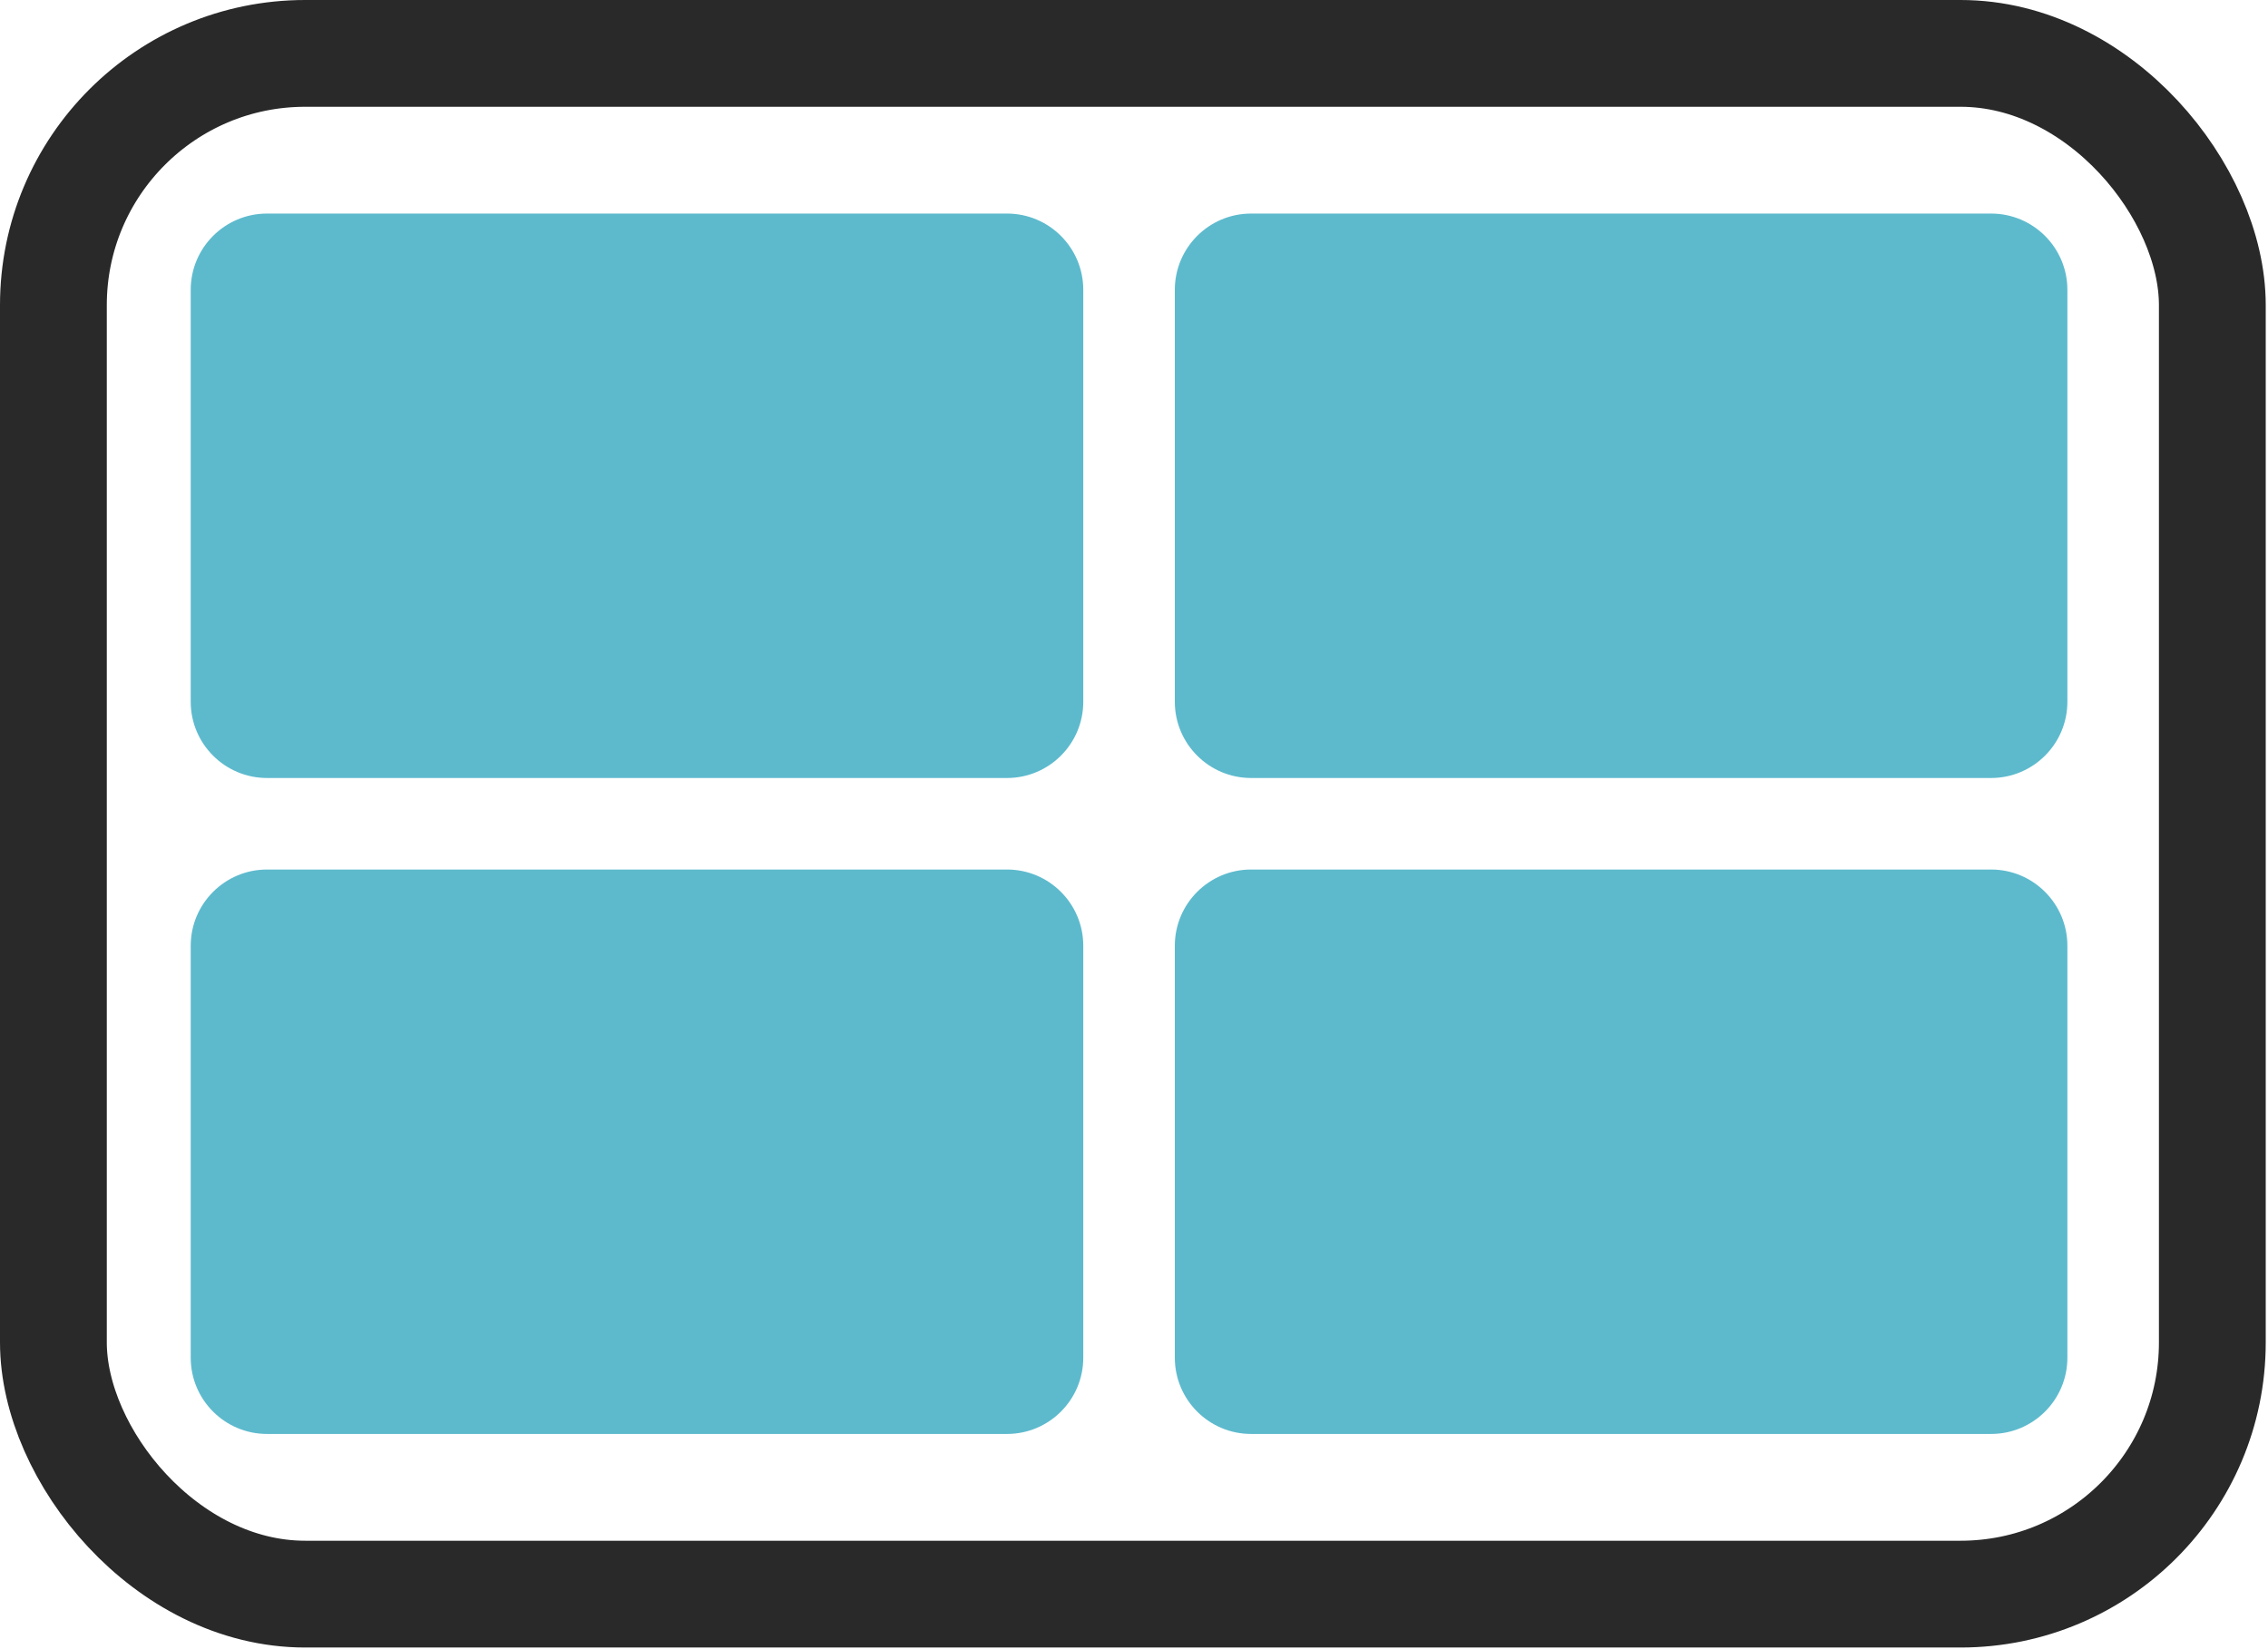
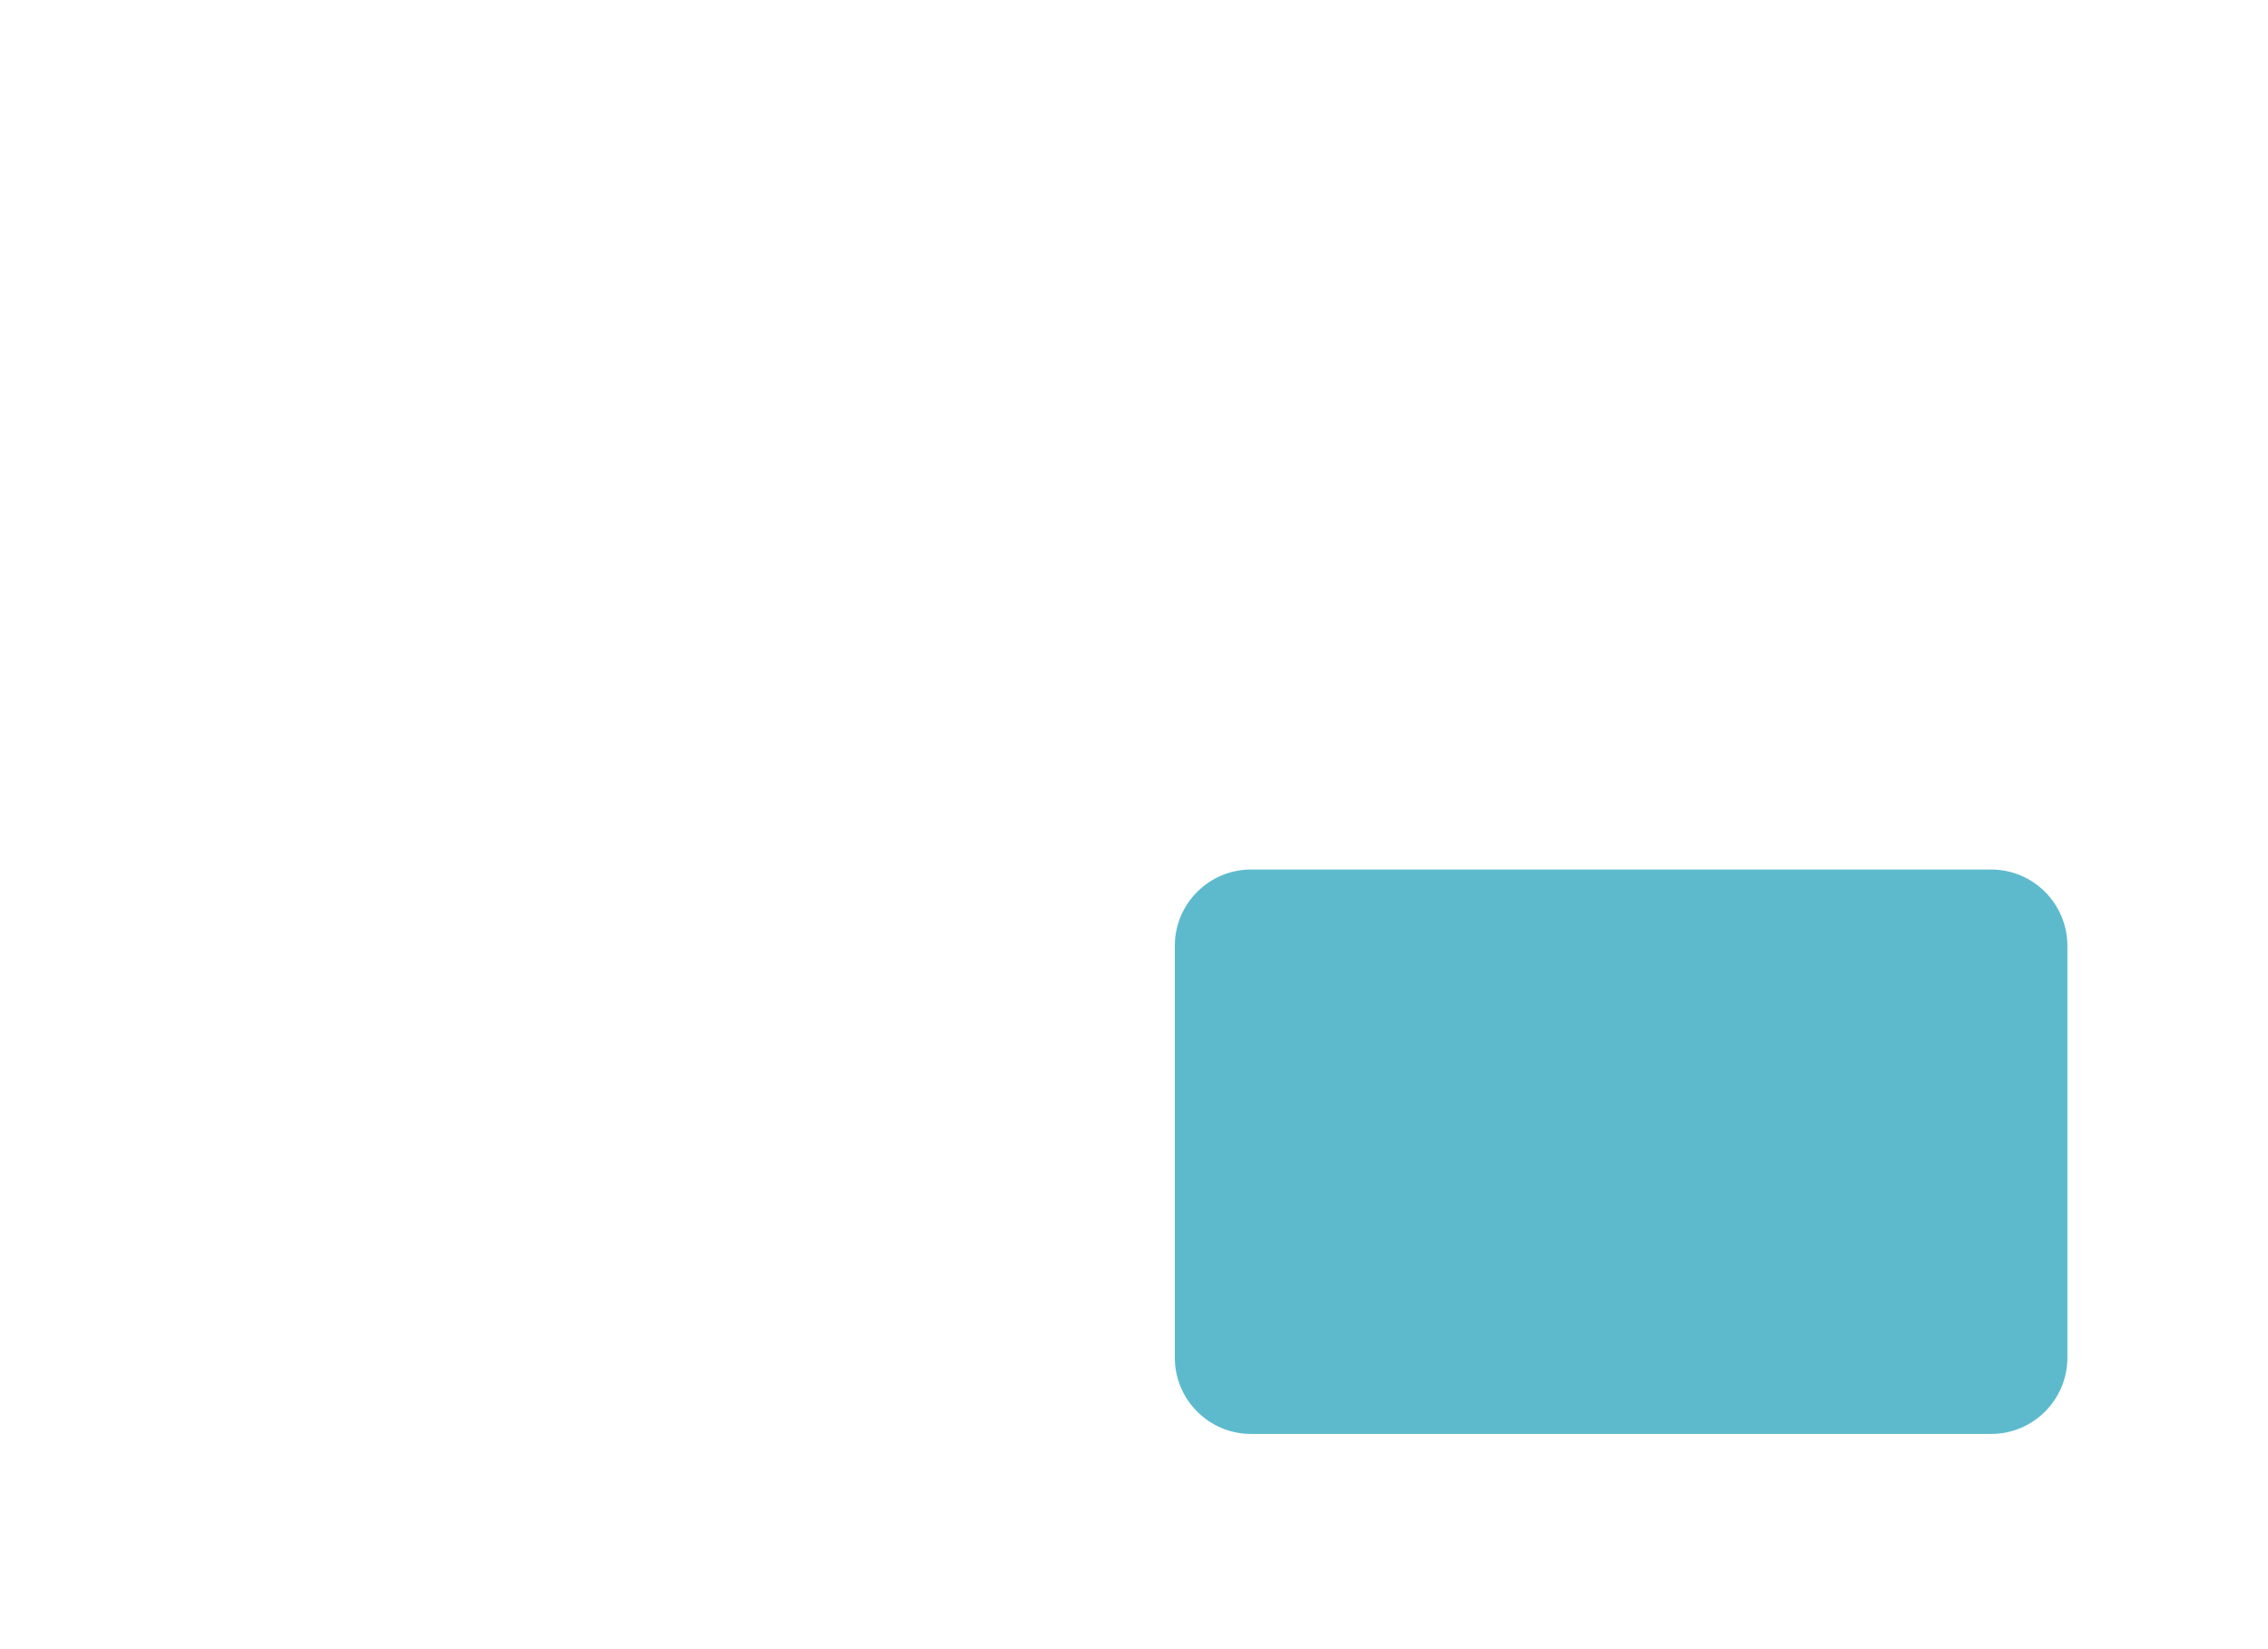
<svg xmlns="http://www.w3.org/2000/svg" width="110px" height="80px" viewBox="0 0 110 80" version="1.1">
  <title>Group 2</title>
  <desc>Created with Sketch.</desc>
  <g id="Second-Pass" stroke="none" stroke-width="1" fill="none" fill-rule="evenodd">
    <g id="Blanco-Updated" transform="translate(-1205, -426)">
      <g id="Group-22" transform="translate(1147, 426)">
        <g id="Group-2" transform="translate(58, 0)">
          <g id="Group" transform="translate(9.25, 10.36)" fill="#5DBACD">
-             <path d="M3.7,0 L39.59,0 C41.633,-3.75376337e-16 43.29,1.657 43.29,3.7 L43.29,23.68 C43.29,25.723 41.633,27.38 39.59,27.38 L3.7,27.38 C1.657,27.38 2.50250891e-16,25.723 0,23.68 L0,3.7 C-2.50250891e-16,1.657 1.657,3.75376337e-16 3.7,0 Z" id="Rectangle" />
-             <path d="M51.43,0 L87.32,0 C89.363,-3.75376337e-16 91.02,1.657 91.02,3.7 L91.02,23.68 C91.02,25.723 89.363,27.38 87.32,27.38 L51.43,27.38 C49.387,27.38 47.73,25.723 47.73,23.68 L47.73,3.7 C47.73,1.657 49.387,3.75376337e-16 51.43,0 Z" id="Rectangle" />
-             <path d="M3.7,31.82 L39.59,31.82 C41.633,31.82 43.29,33.477 43.29,35.52 L43.29,55.5 C43.29,57.543 41.633,59.2 39.59,59.2 L3.7,59.2 C1.657,59.2 2.50250891e-16,57.543 0,55.5 L0,35.52 C-2.50250891e-16,33.477 1.657,31.82 3.7,31.82 Z" id="Rectangle" />
            <path d="M51.43,31.82 L87.32,31.82 C89.363,31.82 91.02,33.477 91.02,35.52 L91.02,55.5 C91.02,57.543 89.363,59.2 87.32,59.2 L51.43,59.2 C49.387,59.2 47.73,57.543 47.73,55.5 L47.73,35.52 C47.73,33.477 49.387,31.82 51.43,31.82 Z" id="Rectangle" />
          </g>
-           <rect id="Rectangle" stroke="#292929" stroke-width="5.18" x="2.59" y="2.59" width="104.71" height="74.74" rx="12.21" />
        </g>
      </g>
    </g>
  </g>
</svg>